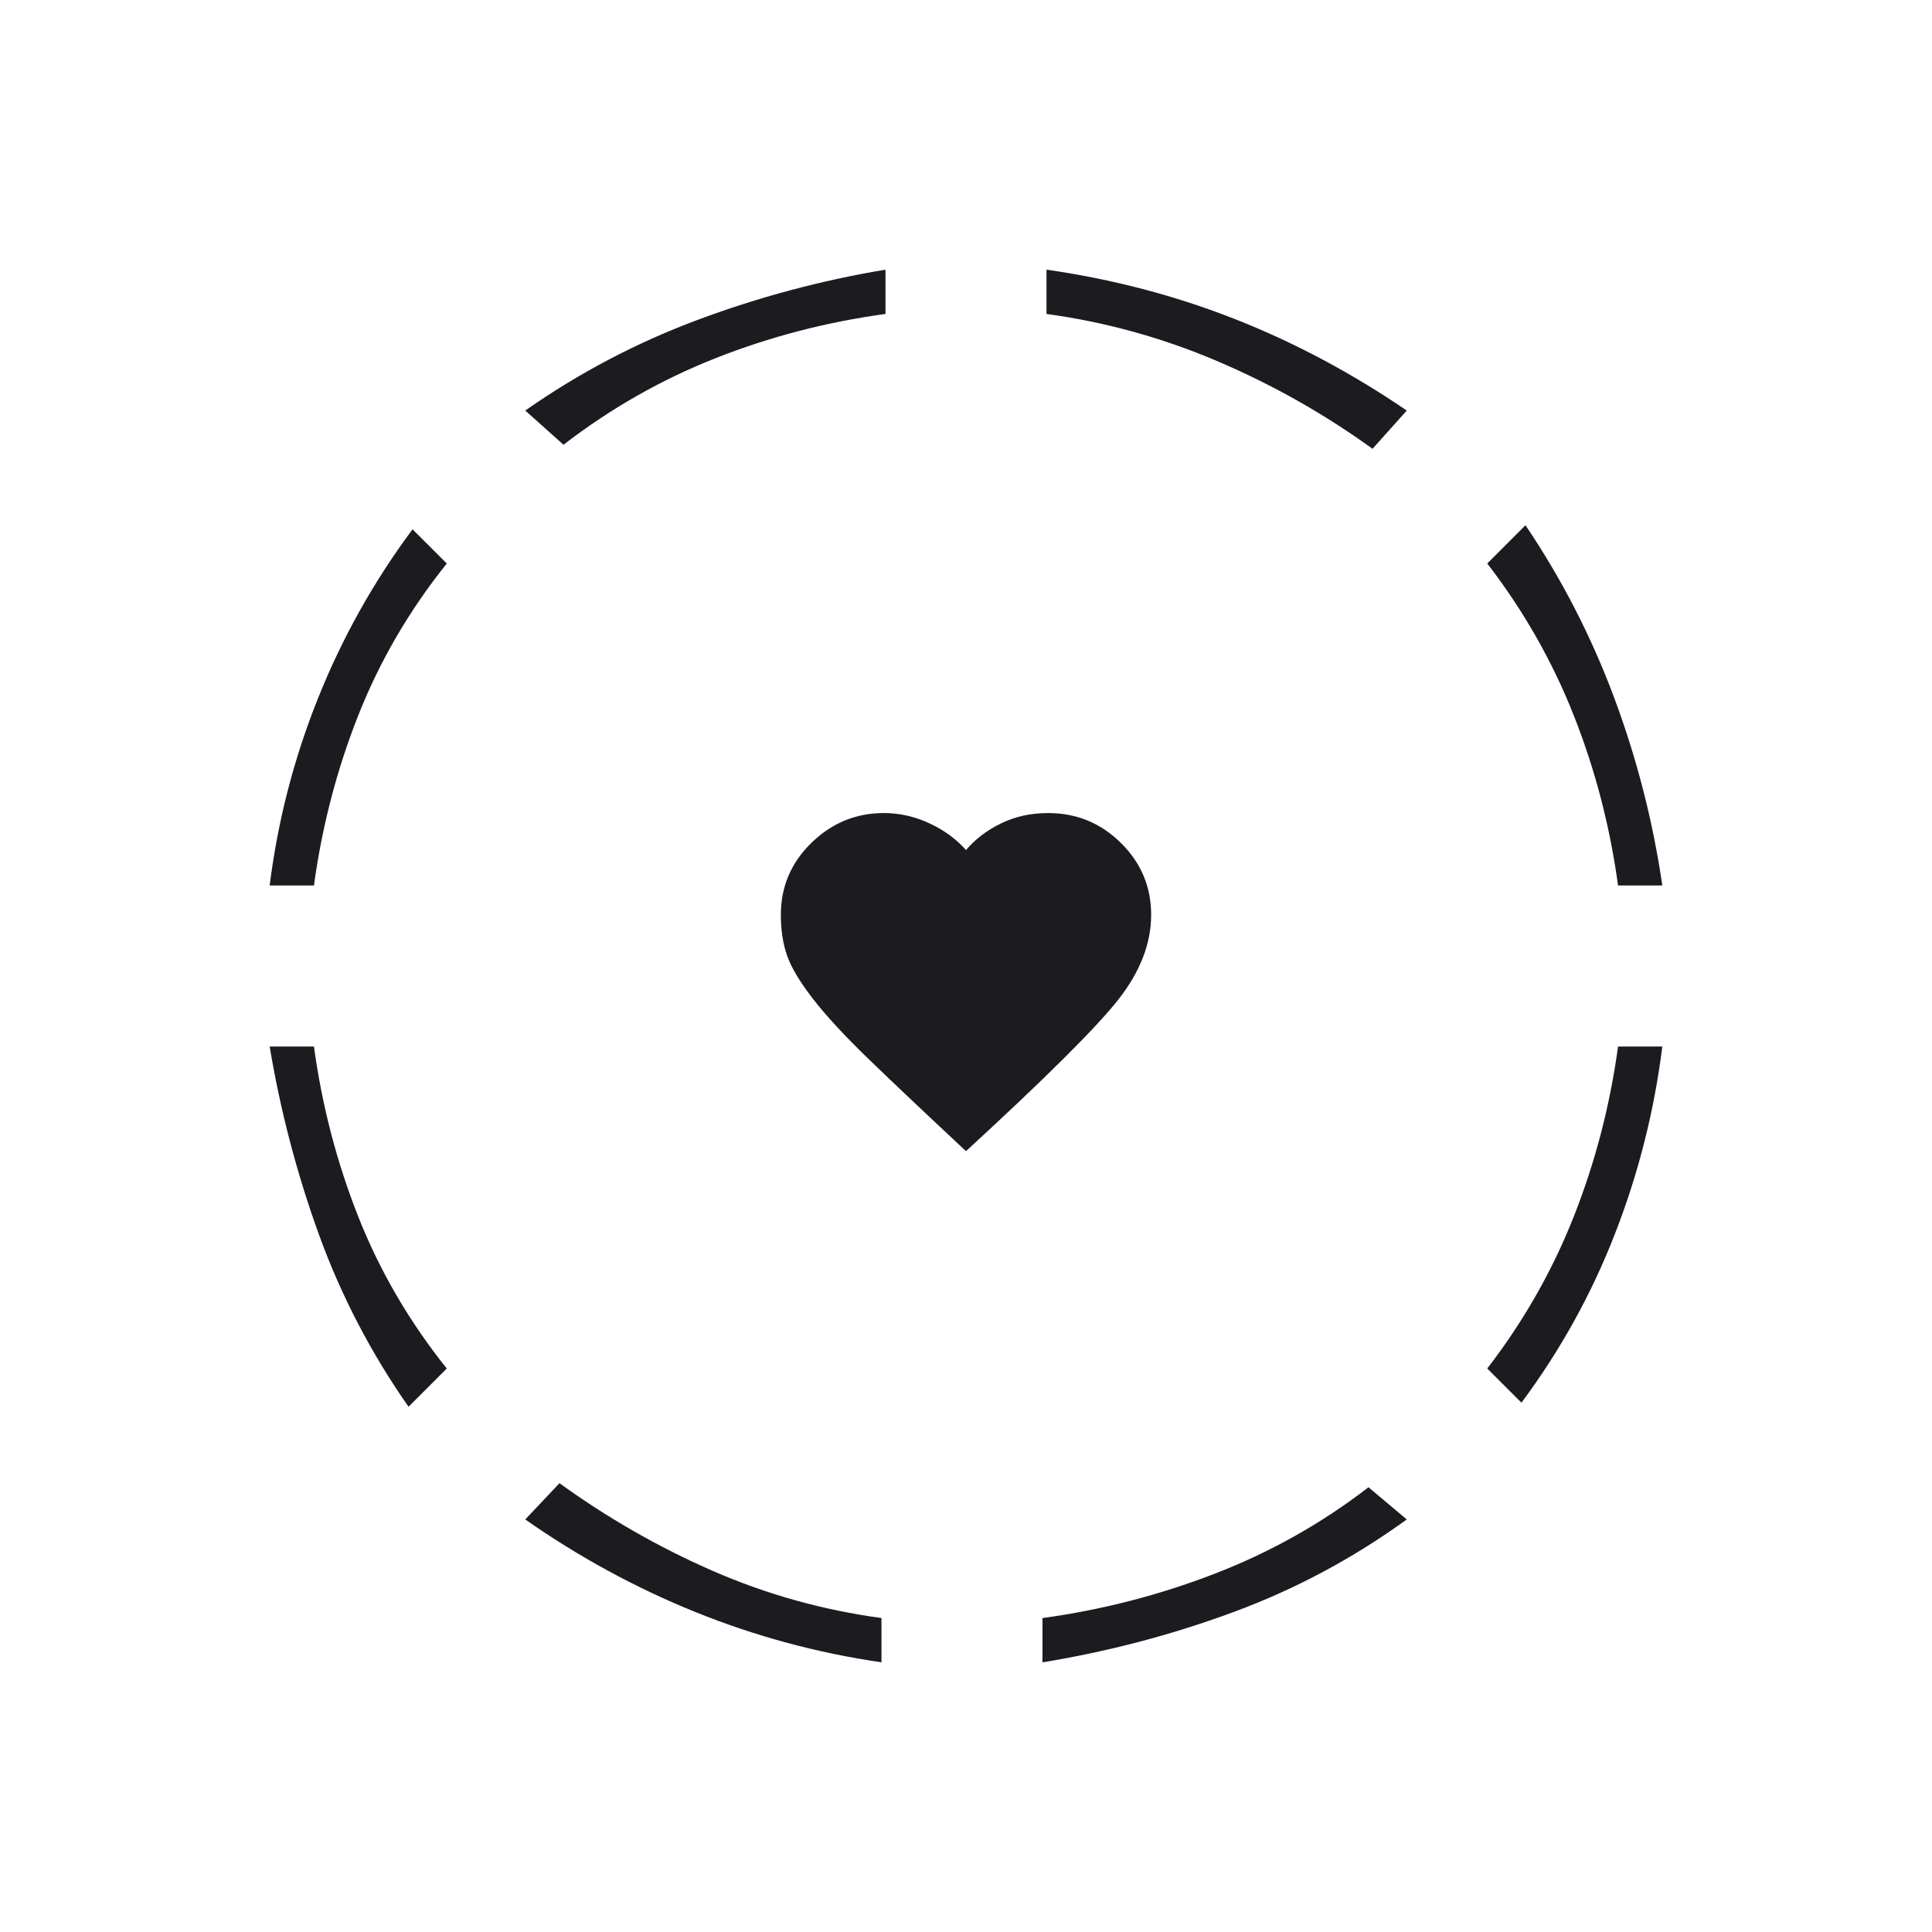
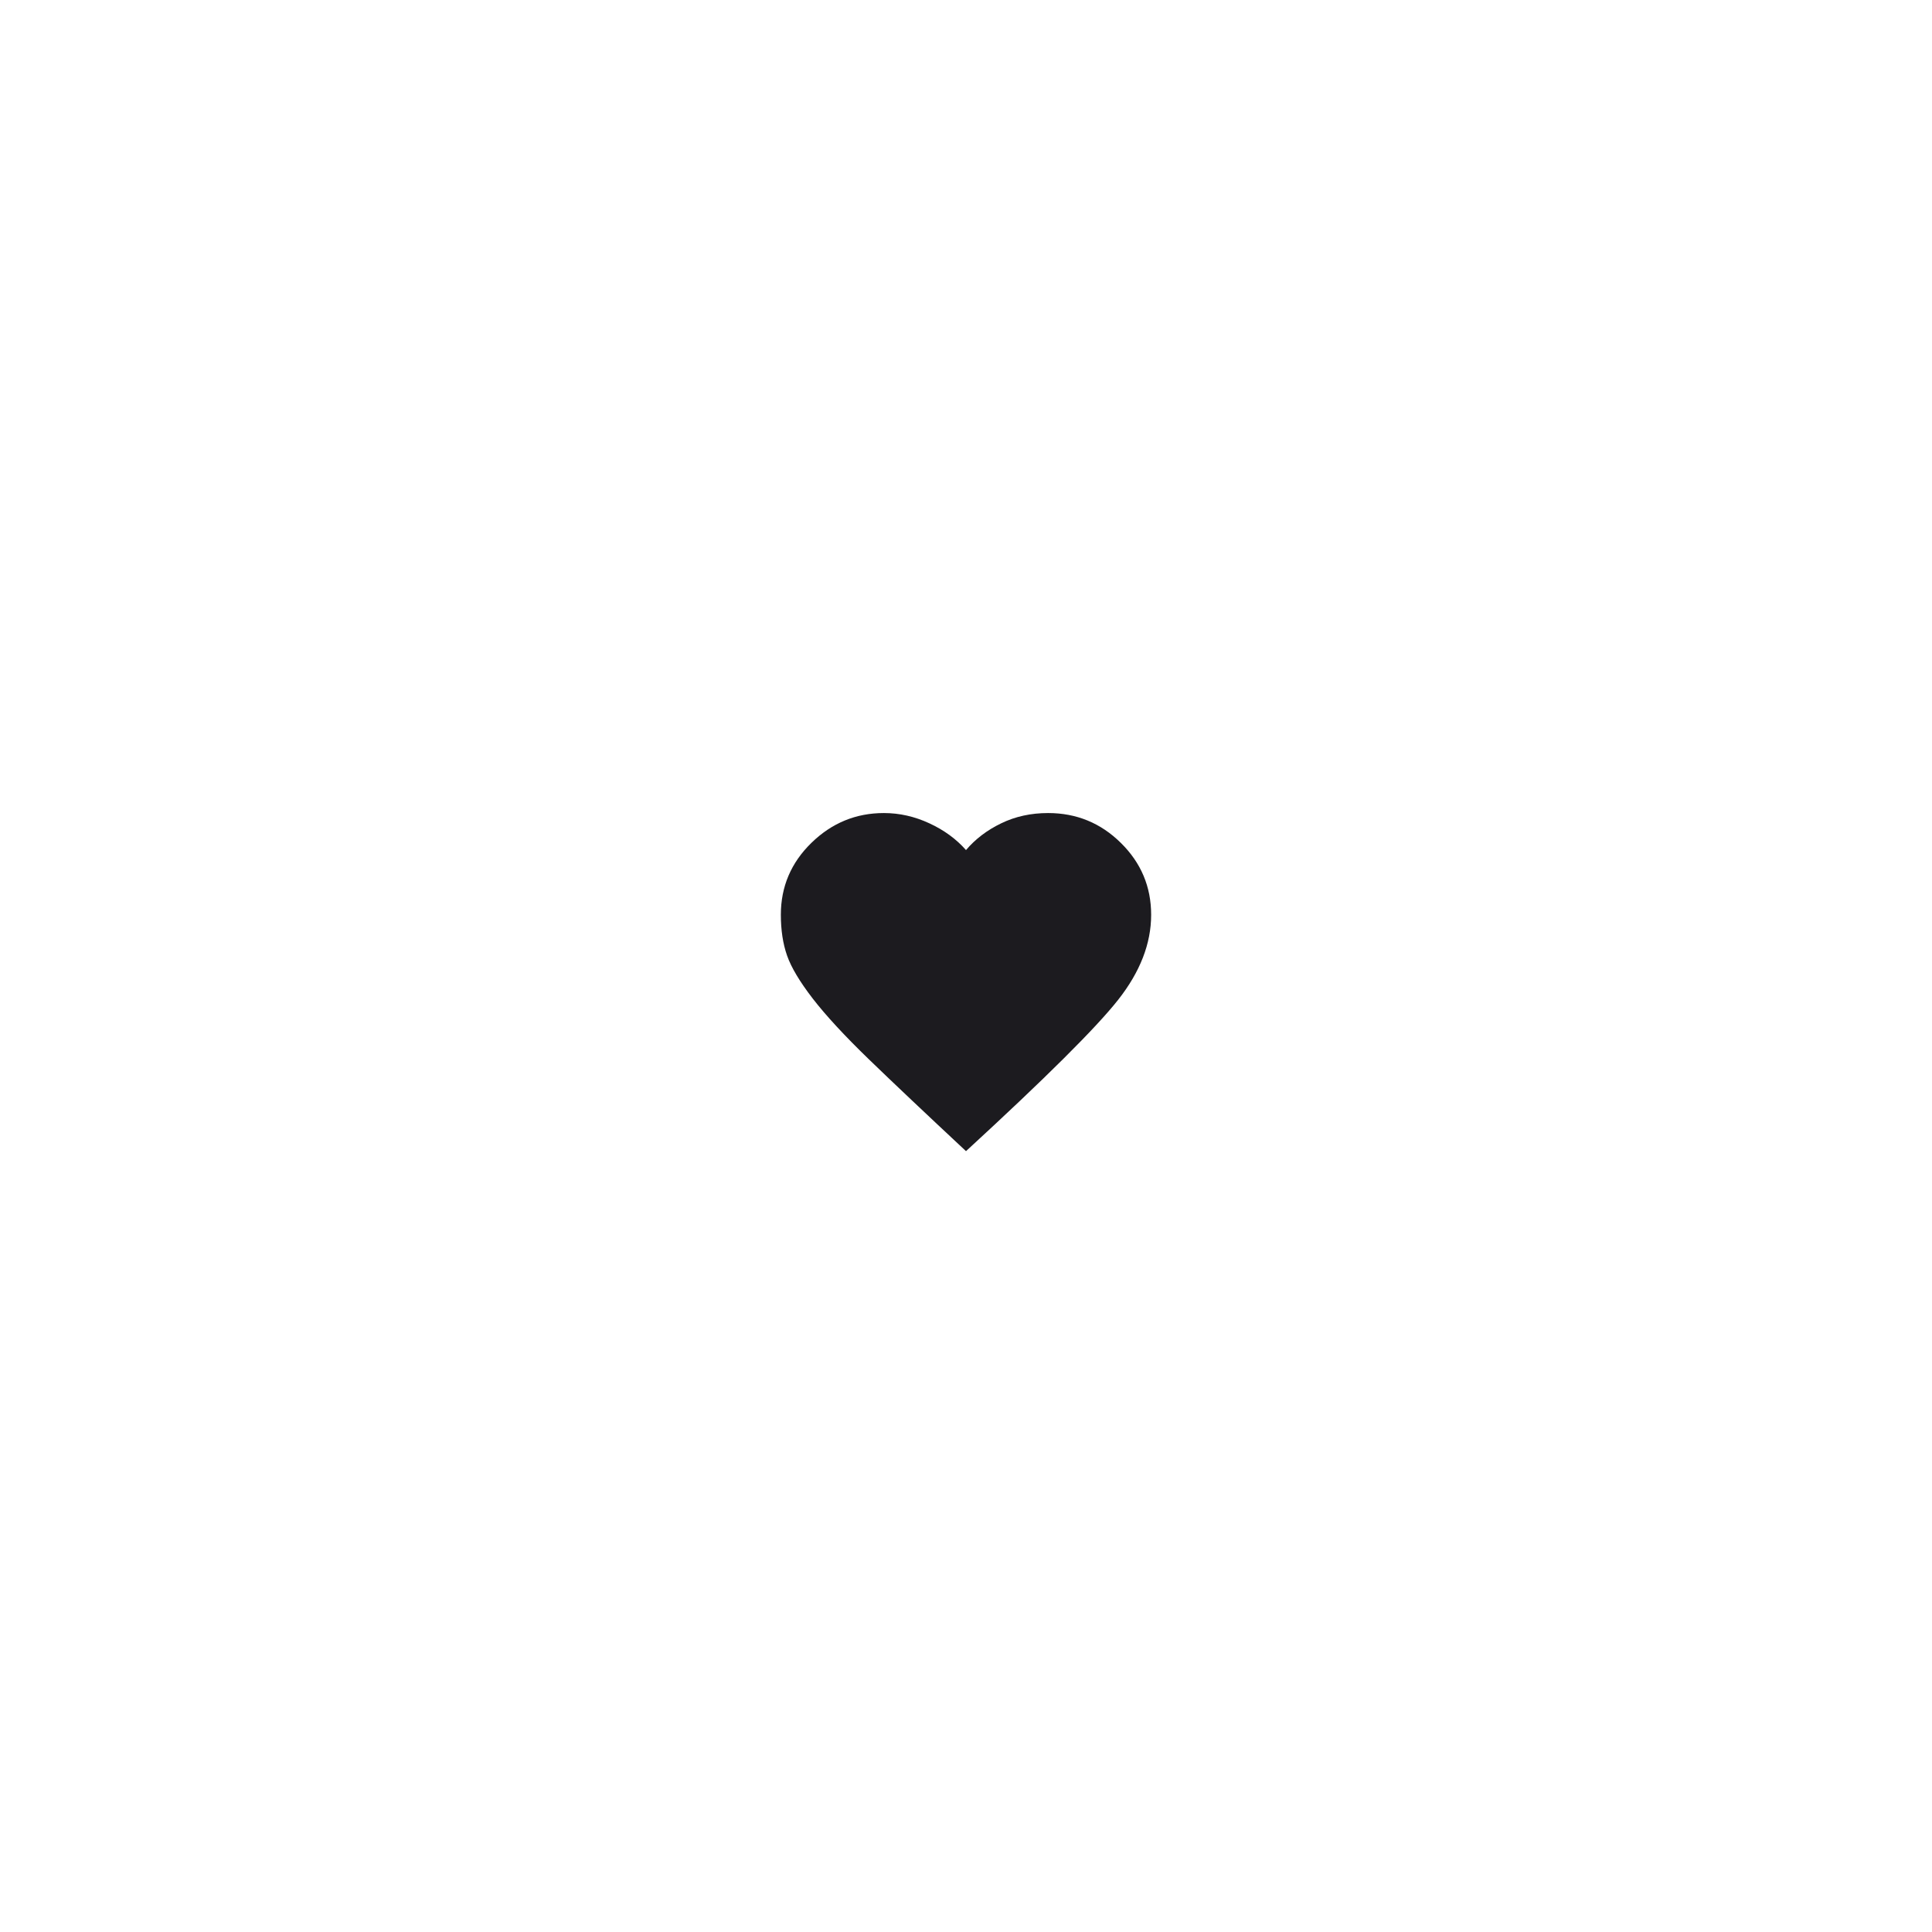
<svg xmlns="http://www.w3.org/2000/svg" fill="none" viewBox="0 0 60 60" height="60" width="60">
  <mask height="60" width="60" y="0" x="0" maskUnits="userSpaceOnUse" style="mask-type:alpha" id="mask0_3861_162">
    <rect fill="#D9D9D9" height="60" width="60" />
  </mask>
  <g mask="url(#mask0_3861_162)">
-     <path fill="#1C1B1F" d="M12.688 43.688C11.521 42.021 10.594 40.24 9.906 38.344C9.219 36.448 8.708 34.5 8.375 32.5H9.75C10 34.333 10.458 36.094 11.125 37.781C11.792 39.469 12.708 41.042 13.875 42.5L12.688 43.688ZM8.375 27.5C8.625 25.5 9.125 23.562 9.875 21.688C10.625 19.812 11.604 18.062 12.812 16.438L13.875 17.5C12.708 18.958 11.792 20.531 11.125 22.219C10.458 23.906 10 25.667 9.75 27.5H8.375ZM27.375 51.625C25.375 51.333 23.448 50.812 21.594 50.062C19.74 49.312 17.979 48.354 16.312 47.188L17.375 46.062C18.875 47.146 20.458 48.052 22.125 48.781C23.792 49.51 25.542 50 27.375 50.25V51.625ZM17.5 13.812L16.312 12.75C17.979 11.583 19.76 10.646 21.656 9.938C23.552 9.229 25.5 8.708 27.5 8.375V9.75C25.667 10 23.906 10.458 22.219 11.125C20.531 11.792 18.958 12.688 17.5 13.812ZM32.375 51.625V50.25C34.208 50 35.99 49.542 37.719 48.875C39.448 48.208 41.042 47.312 42.5 46.188L43.688 47.188C42.021 48.396 40.229 49.354 38.312 50.062C36.396 50.771 34.417 51.292 32.375 51.625ZM42.625 13.938C41.125 12.854 39.521 11.948 37.812 11.219C36.104 10.49 34.333 10 32.5 9.75V8.375C34.542 8.667 36.49 9.177 38.344 9.906C40.198 10.635 41.979 11.583 43.688 12.75L42.625 13.938ZM47.25 43.562L46.188 42.5C47.312 41.042 48.208 39.469 48.875 37.781C49.542 36.094 50 34.333 50.25 32.5H51.625C51.375 34.5 50.885 36.438 50.156 38.312C49.427 40.188 48.458 41.938 47.25 43.562ZM50.25 27.5C50 25.667 49.542 23.906 48.875 22.219C48.208 20.531 47.312 18.958 46.188 17.5L47.375 16.312C48.5 17.979 49.417 19.76 50.125 21.656C50.833 23.552 51.333 25.5 51.625 27.5H50.25Z" />
    <path fill="#1C1B1F" d="M34.725 31.05C34.042 31.917 32.467 33.483 30 35.75C28.742 34.576 27.735 33.624 26.981 32.895C26.227 32.165 25.648 31.538 25.243 31.015C24.839 30.491 24.572 30.045 24.443 29.676C24.314 29.308 24.25 28.884 24.25 28.407C24.25 27.536 24.567 26.792 25.2 26.175C25.833 25.558 26.583 25.25 27.45 25.25C27.933 25.25 28.404 25.356 28.863 25.569C29.321 25.781 29.7 26.058 30 26.4C30.29 26.058 30.654 25.781 31.093 25.569C31.531 25.356 32.017 25.25 32.55 25.25C33.43 25.25 34.184 25.559 34.81 26.178C35.437 26.796 35.75 27.54 35.75 28.409C35.75 29.303 35.408 30.183 34.725 31.05Z" />
  </g>
</svg>